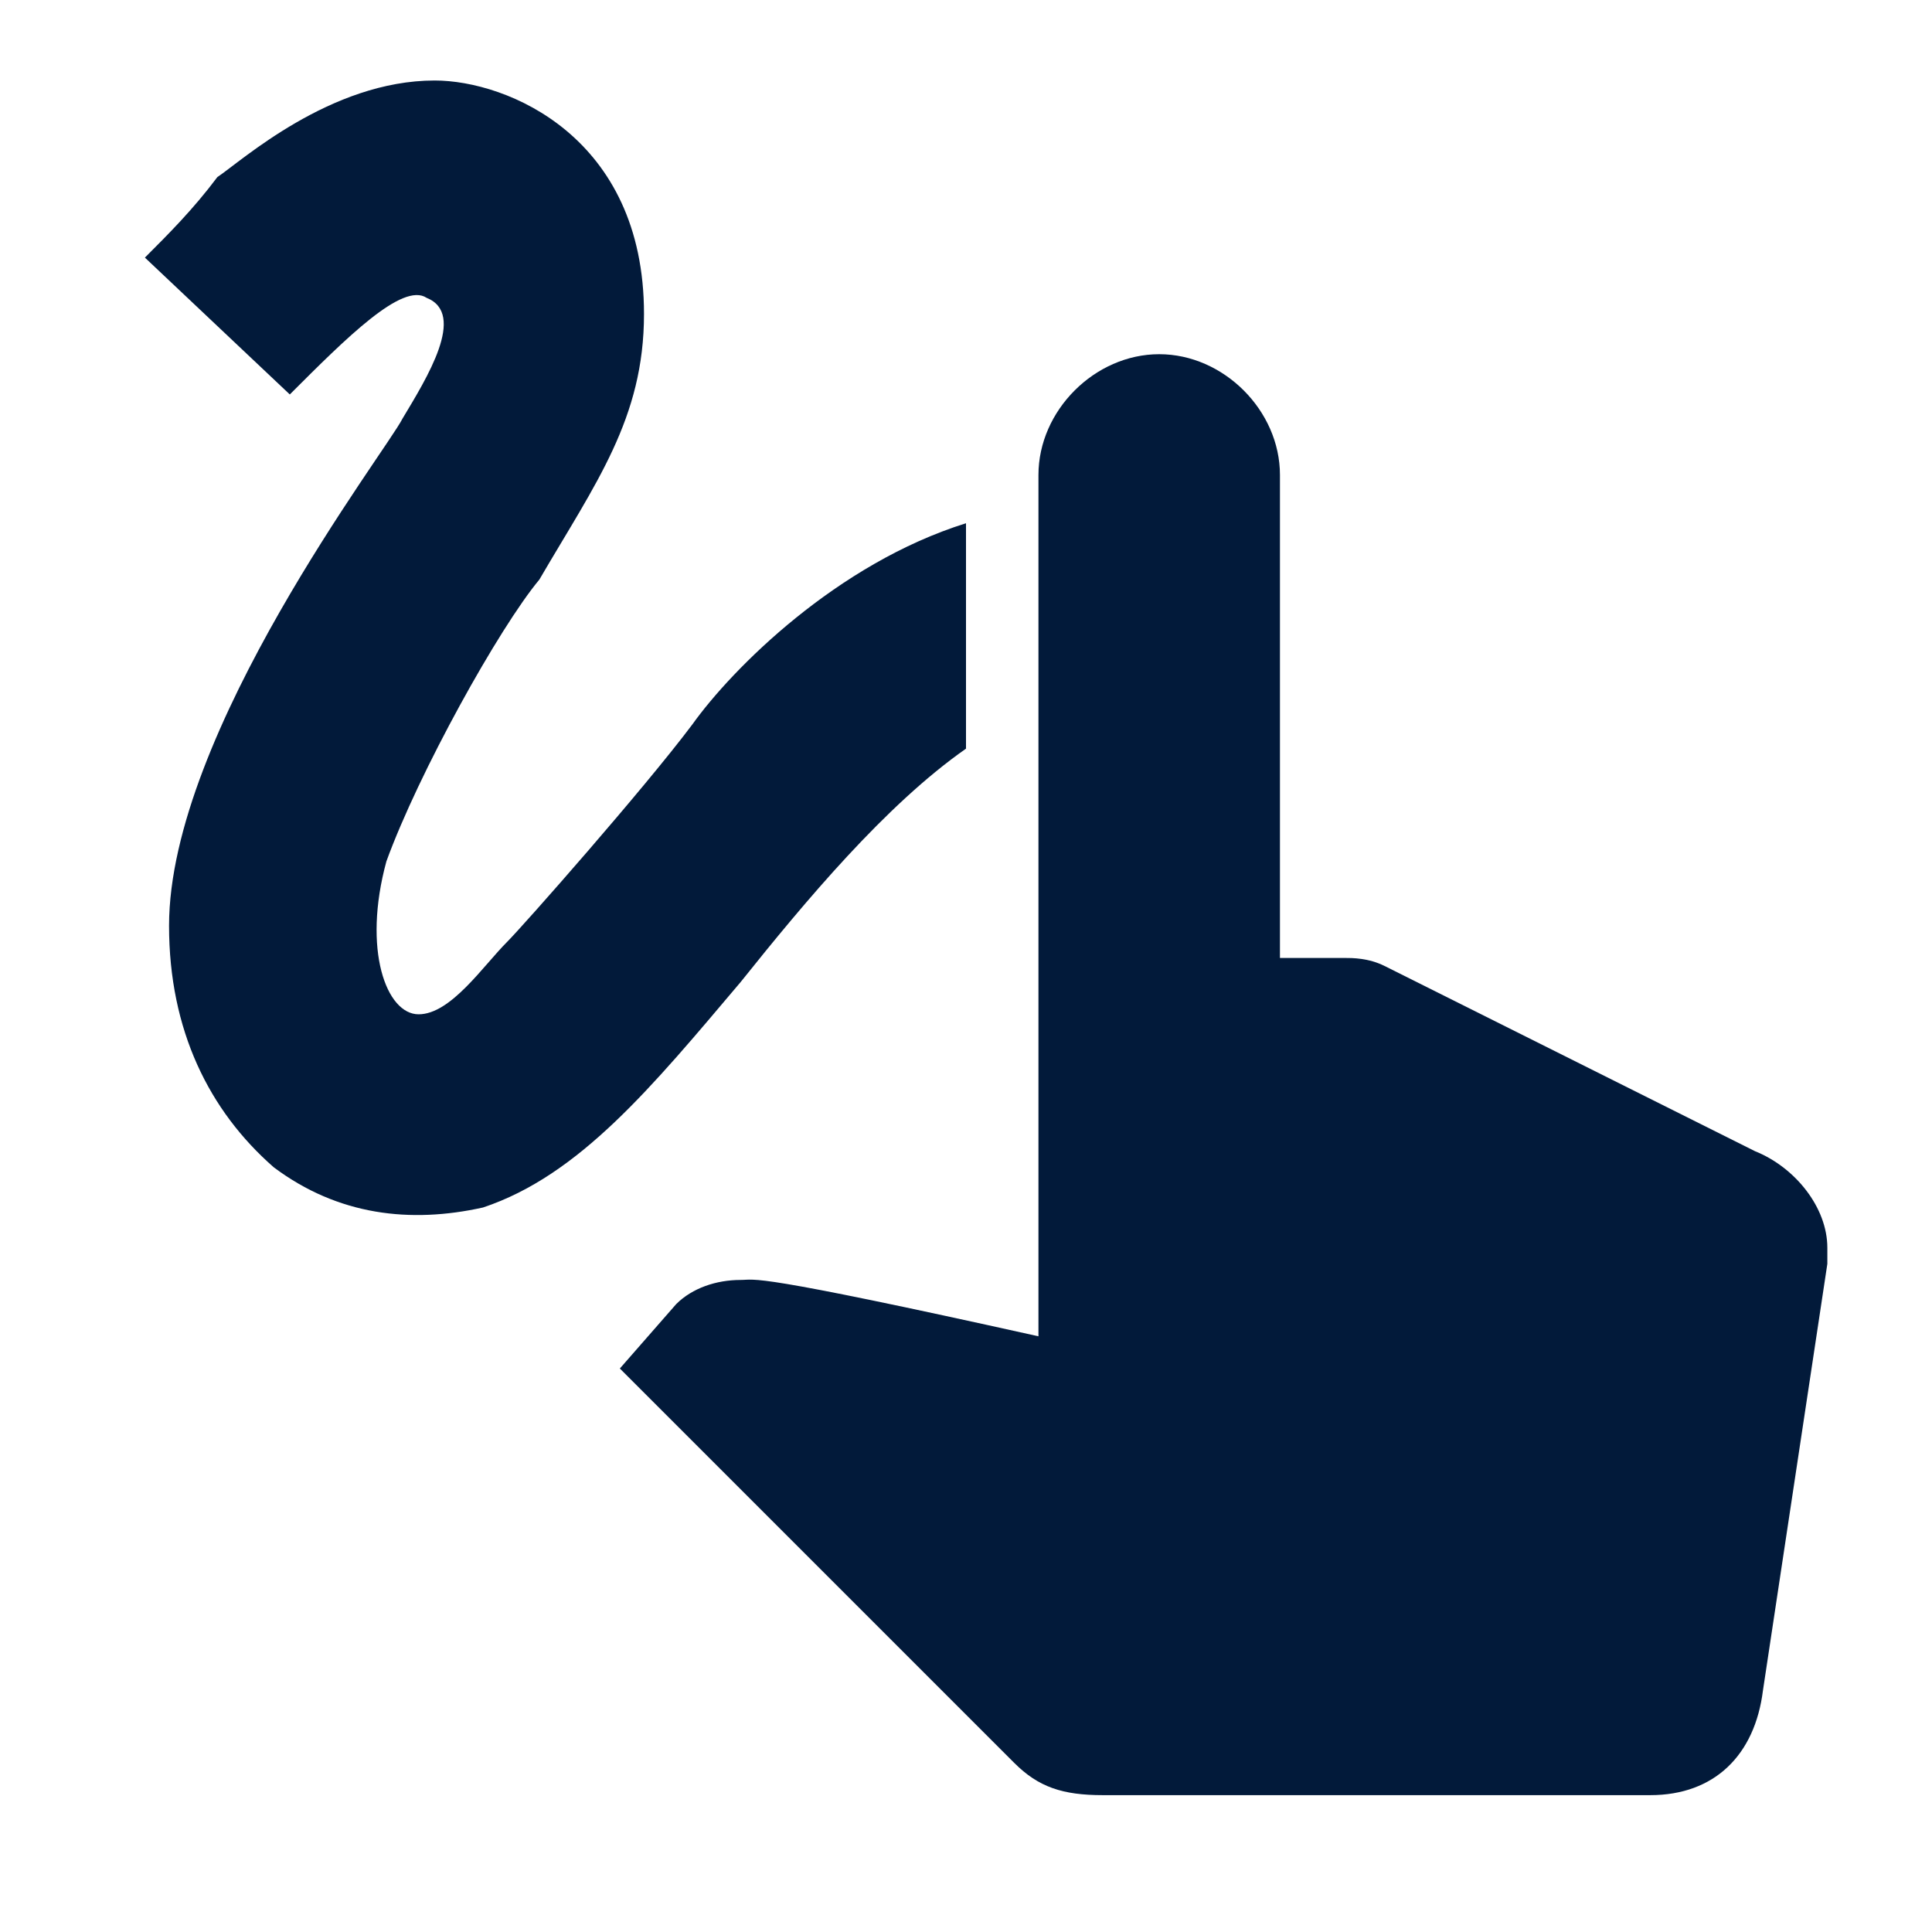
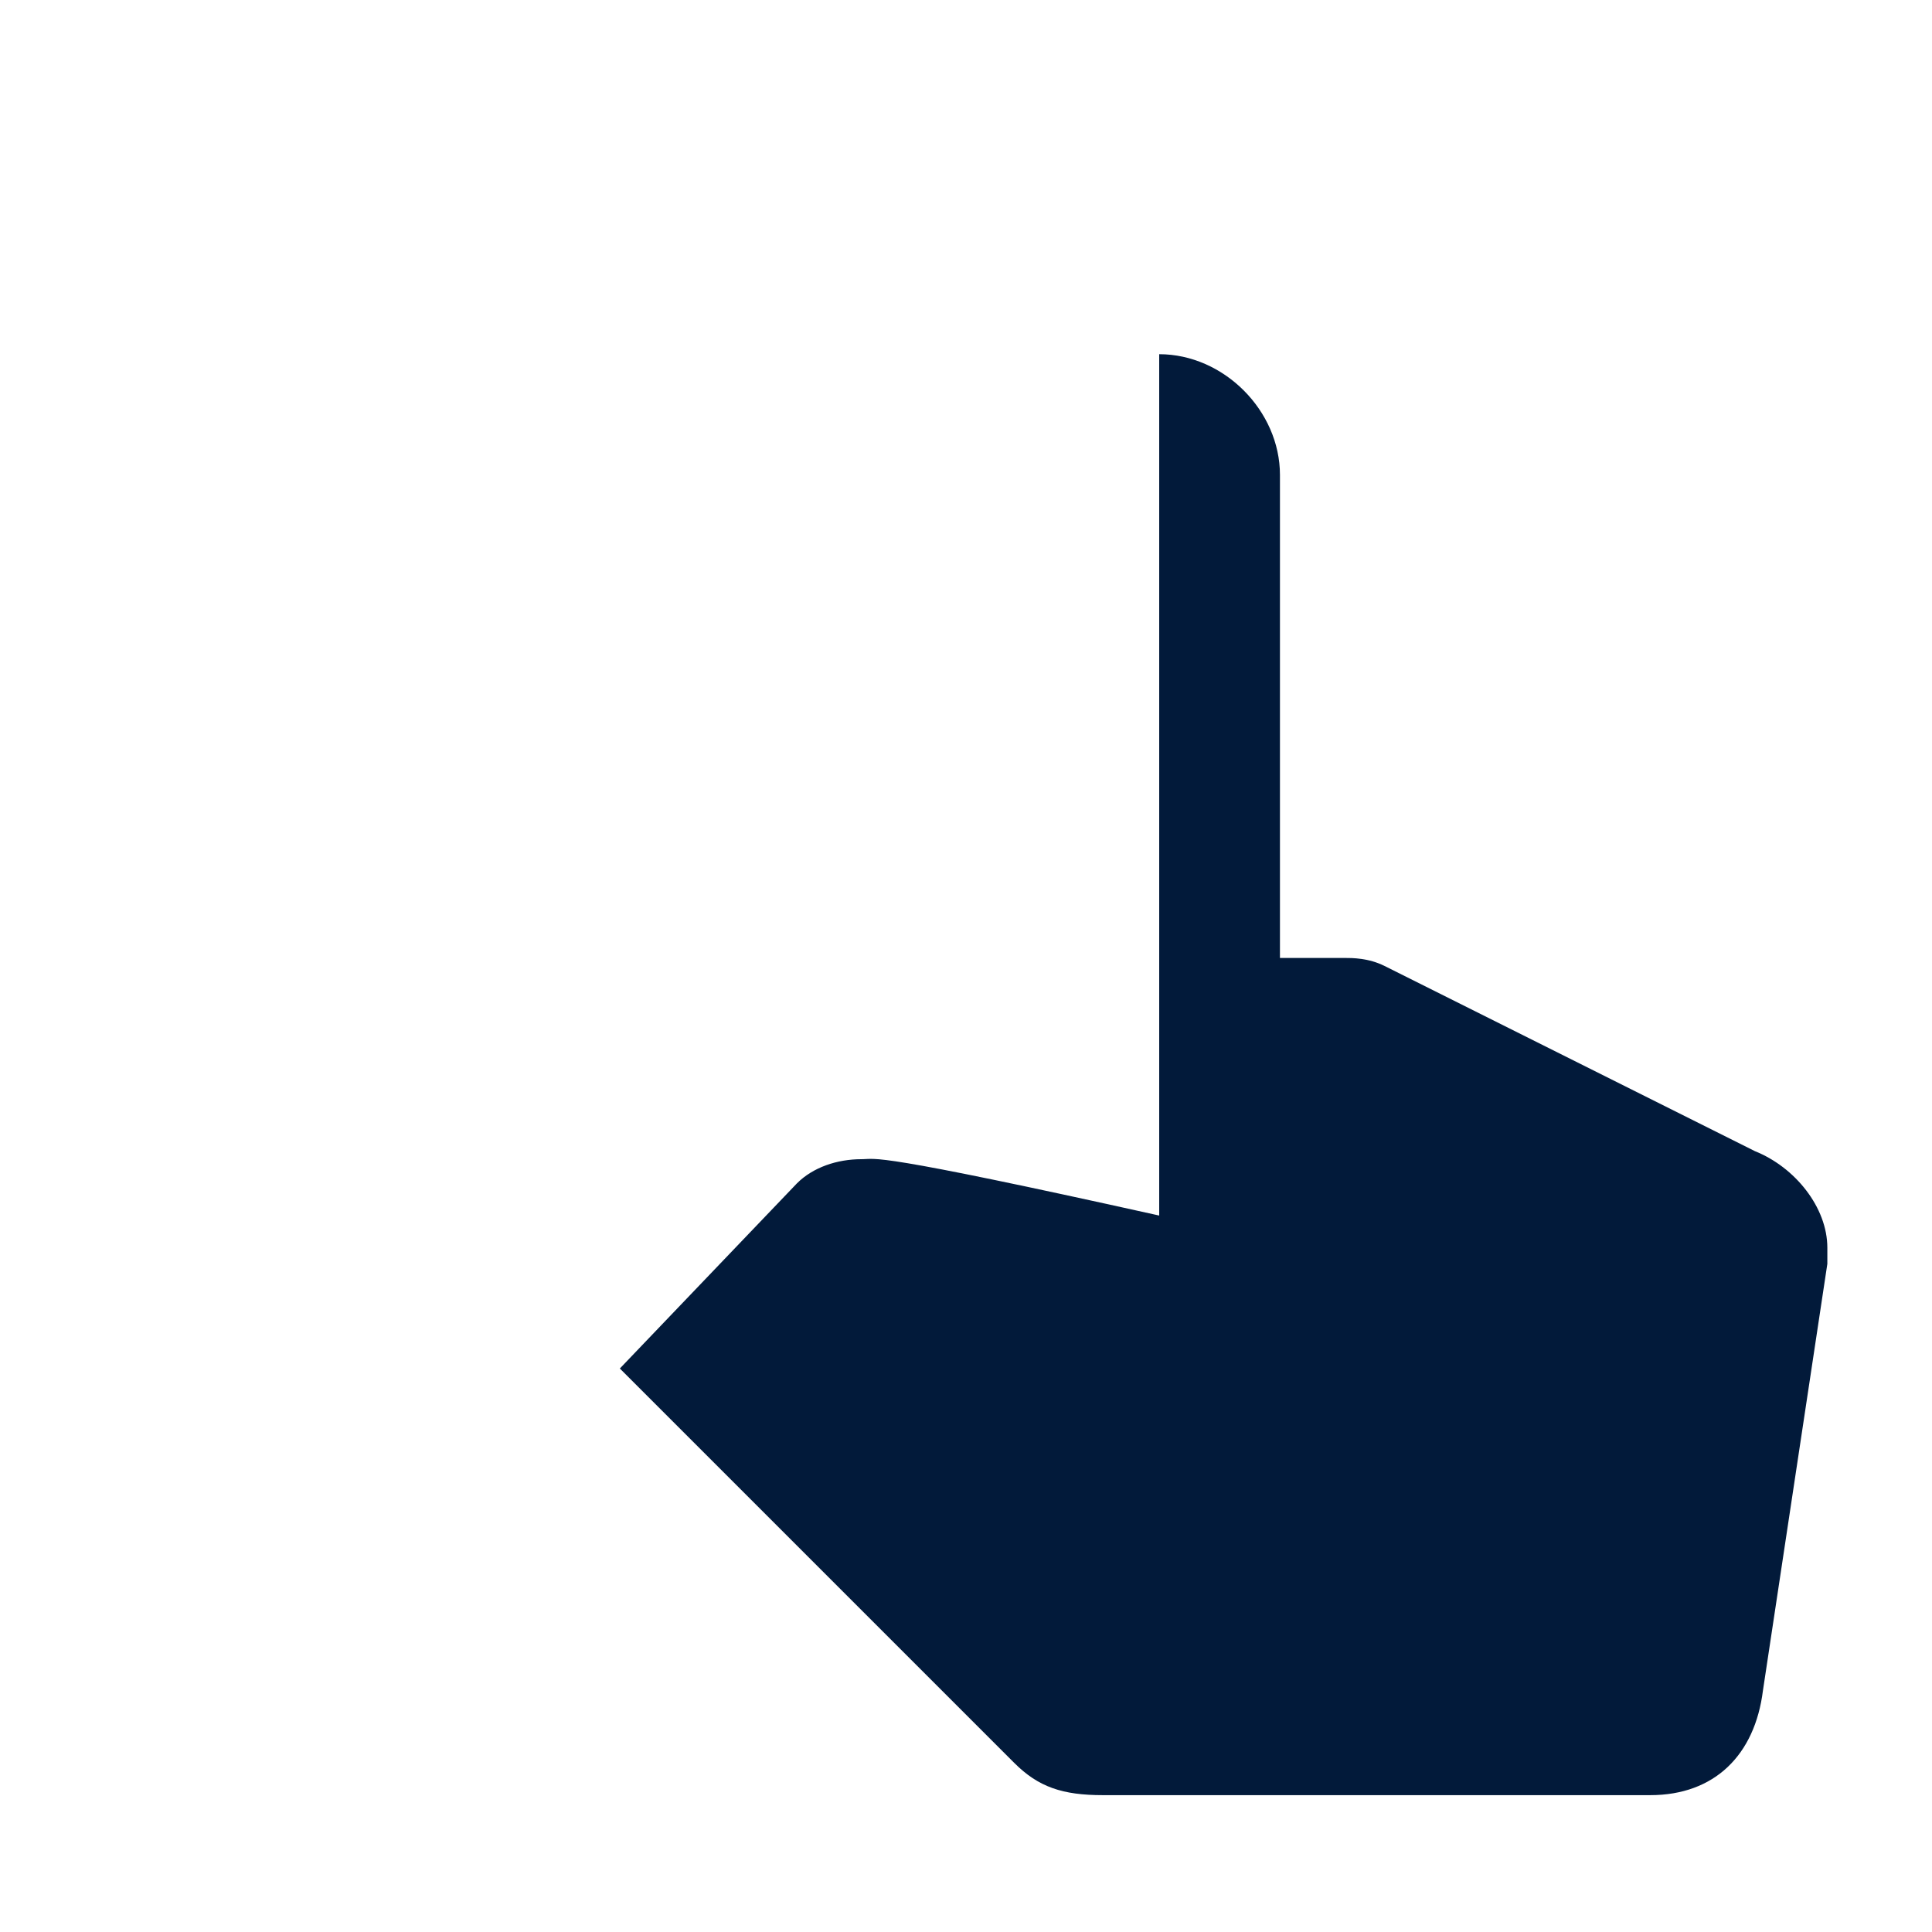
<svg xmlns="http://www.w3.org/2000/svg" version="1.1" id="Calque_1" x="0px" y="0px" viewBox="0 0 24 24" style="enable-background:new 0 0 24 24;" xml:space="preserve">
  <style type="text/css">
	.st0{fill:#021A3A;}
</style>
  <g>
    <g>
-       <path class="st0" d="M21.8,14.3L17.2,12c-0.2-0.1-0.4-0.1-0.5-0.1h-0.8v-6c0-0.8-0.7-1.5-1.5-1.5s-1.5,0.7-1.5,1.5v10.7    c-3.6-0.8-3.5-0.7-3.7-0.7c-0.3,0-0.6,0.1-0.8,0.3L7.7,17l4.9,4.9c0.3,0.3,0.6,0.4,1.1,0.4h6.8c0.8,0,1.3-0.5,1.4-1.3l0.8-5.3    c0-0.1,0-0.1,0-0.2C22.7,15,22.3,14.5,21.8,14.3z" />
+       <path class="st0" d="M21.8,14.3L17.2,12c-0.2-0.1-0.4-0.1-0.5-0.1h-0.8v-6c0-0.8-0.7-1.5-1.5-1.5v10.7    c-3.6-0.8-3.5-0.7-3.7-0.7c-0.3,0-0.6,0.1-0.8,0.3L7.7,17l4.9,4.9c0.3,0.3,0.6,0.4,1.1,0.4h6.8c0.8,0,1.3-0.5,1.4-1.3l0.8-5.3    c0-0.1,0-0.1,0-0.2C22.7,15,22.3,14.5,21.8,14.3z" />
    </g>
  </g>
  <g>
-     <path class="st0" d="M9.2,12.2c0.8-1,1.8-2.2,2.8-2.9V6.9c0-0.2,0-0.3,0-0.4C10.4,7,9.1,8.3,8.6,9C8,9.8,6.5,11.5,6.3,11.7   C6,12,5.6,12.6,5.2,12.6c-0.4,0-0.7-0.8-0.4-1.9c0.4-1.1,1.4-2.9,1.9-3.5C7.4,6,8,5.2,8,3.9C8,1.7,6.3,1,5.4,1C4.1,1,3,2,2.7,2.2   C2.4,2.6,2.1,2.9,1.8,3.2l1.8,1.7C4.3,4.2,5,3.5,5.3,3.7c0.5,0.2,0,1-0.3,1.5c-0.2,0.4-2.9,3.9-2.9,6.3c0,1.3,0.5,2.3,1.3,3   c0.8,0.6,1.7,0.7,2.6,0.5C7.2,14.6,8.1,13.5,9.2,12.2z" />
-   </g>
+     </g>
</svg>